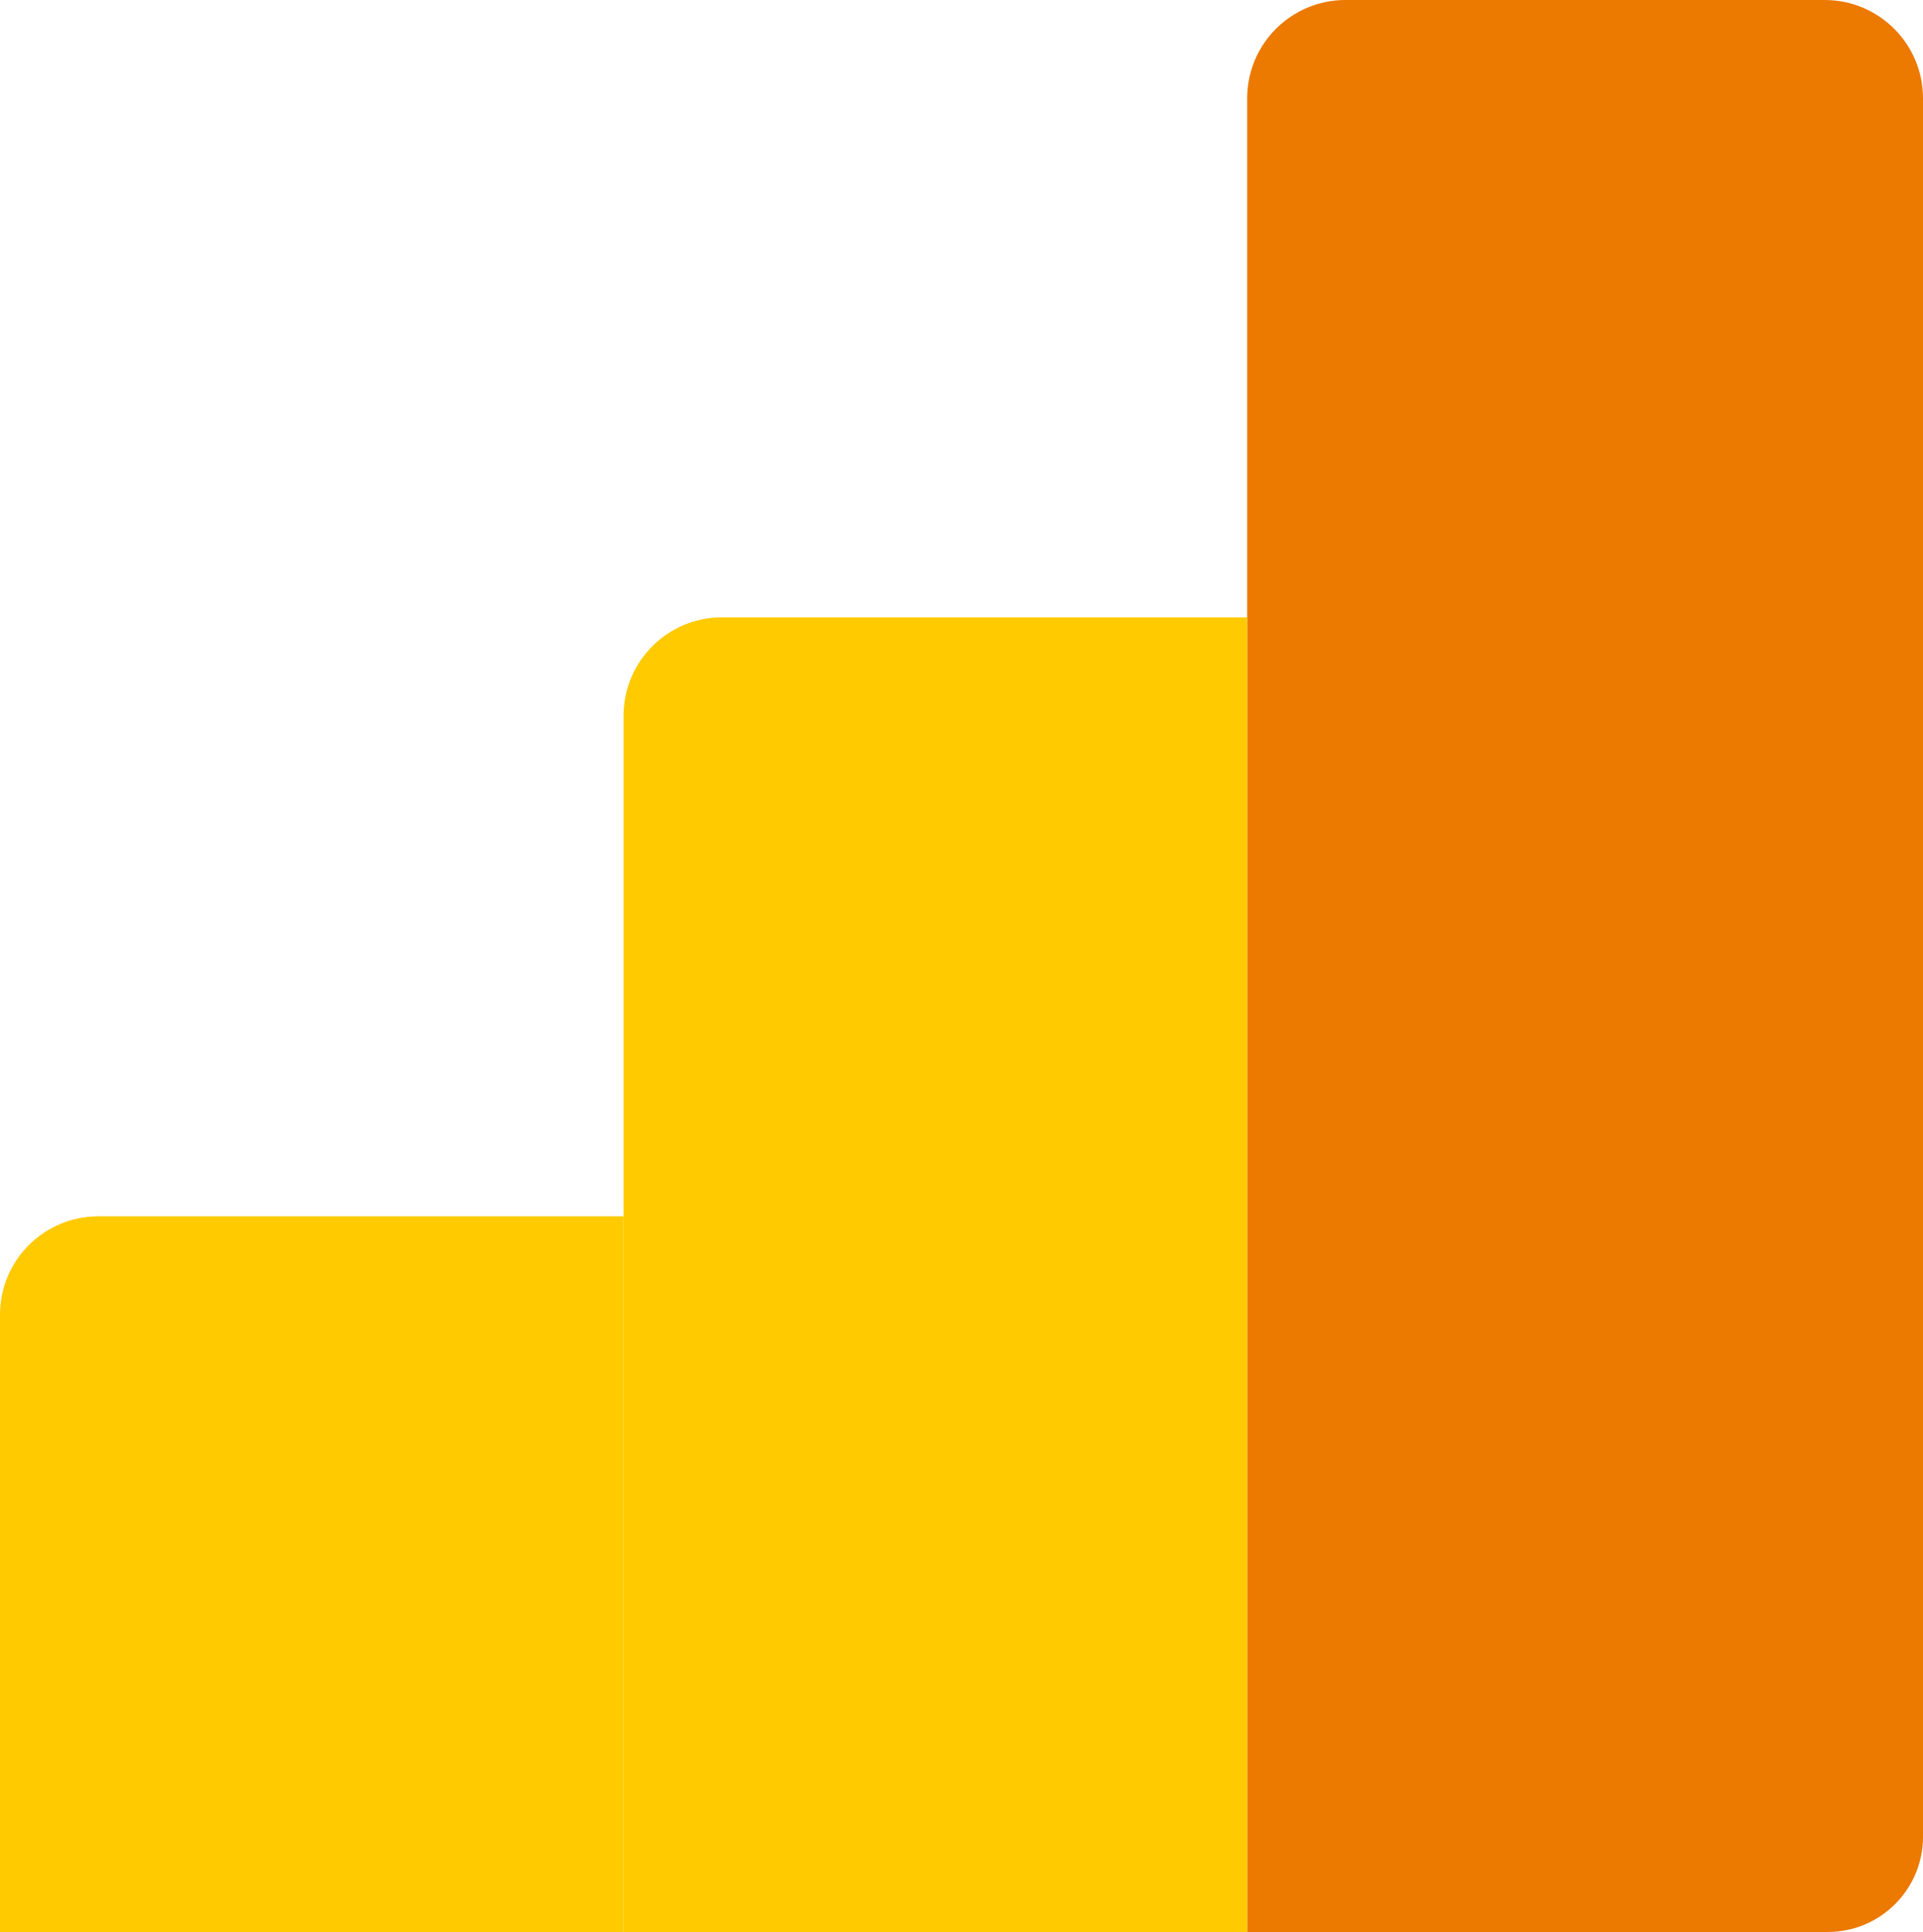
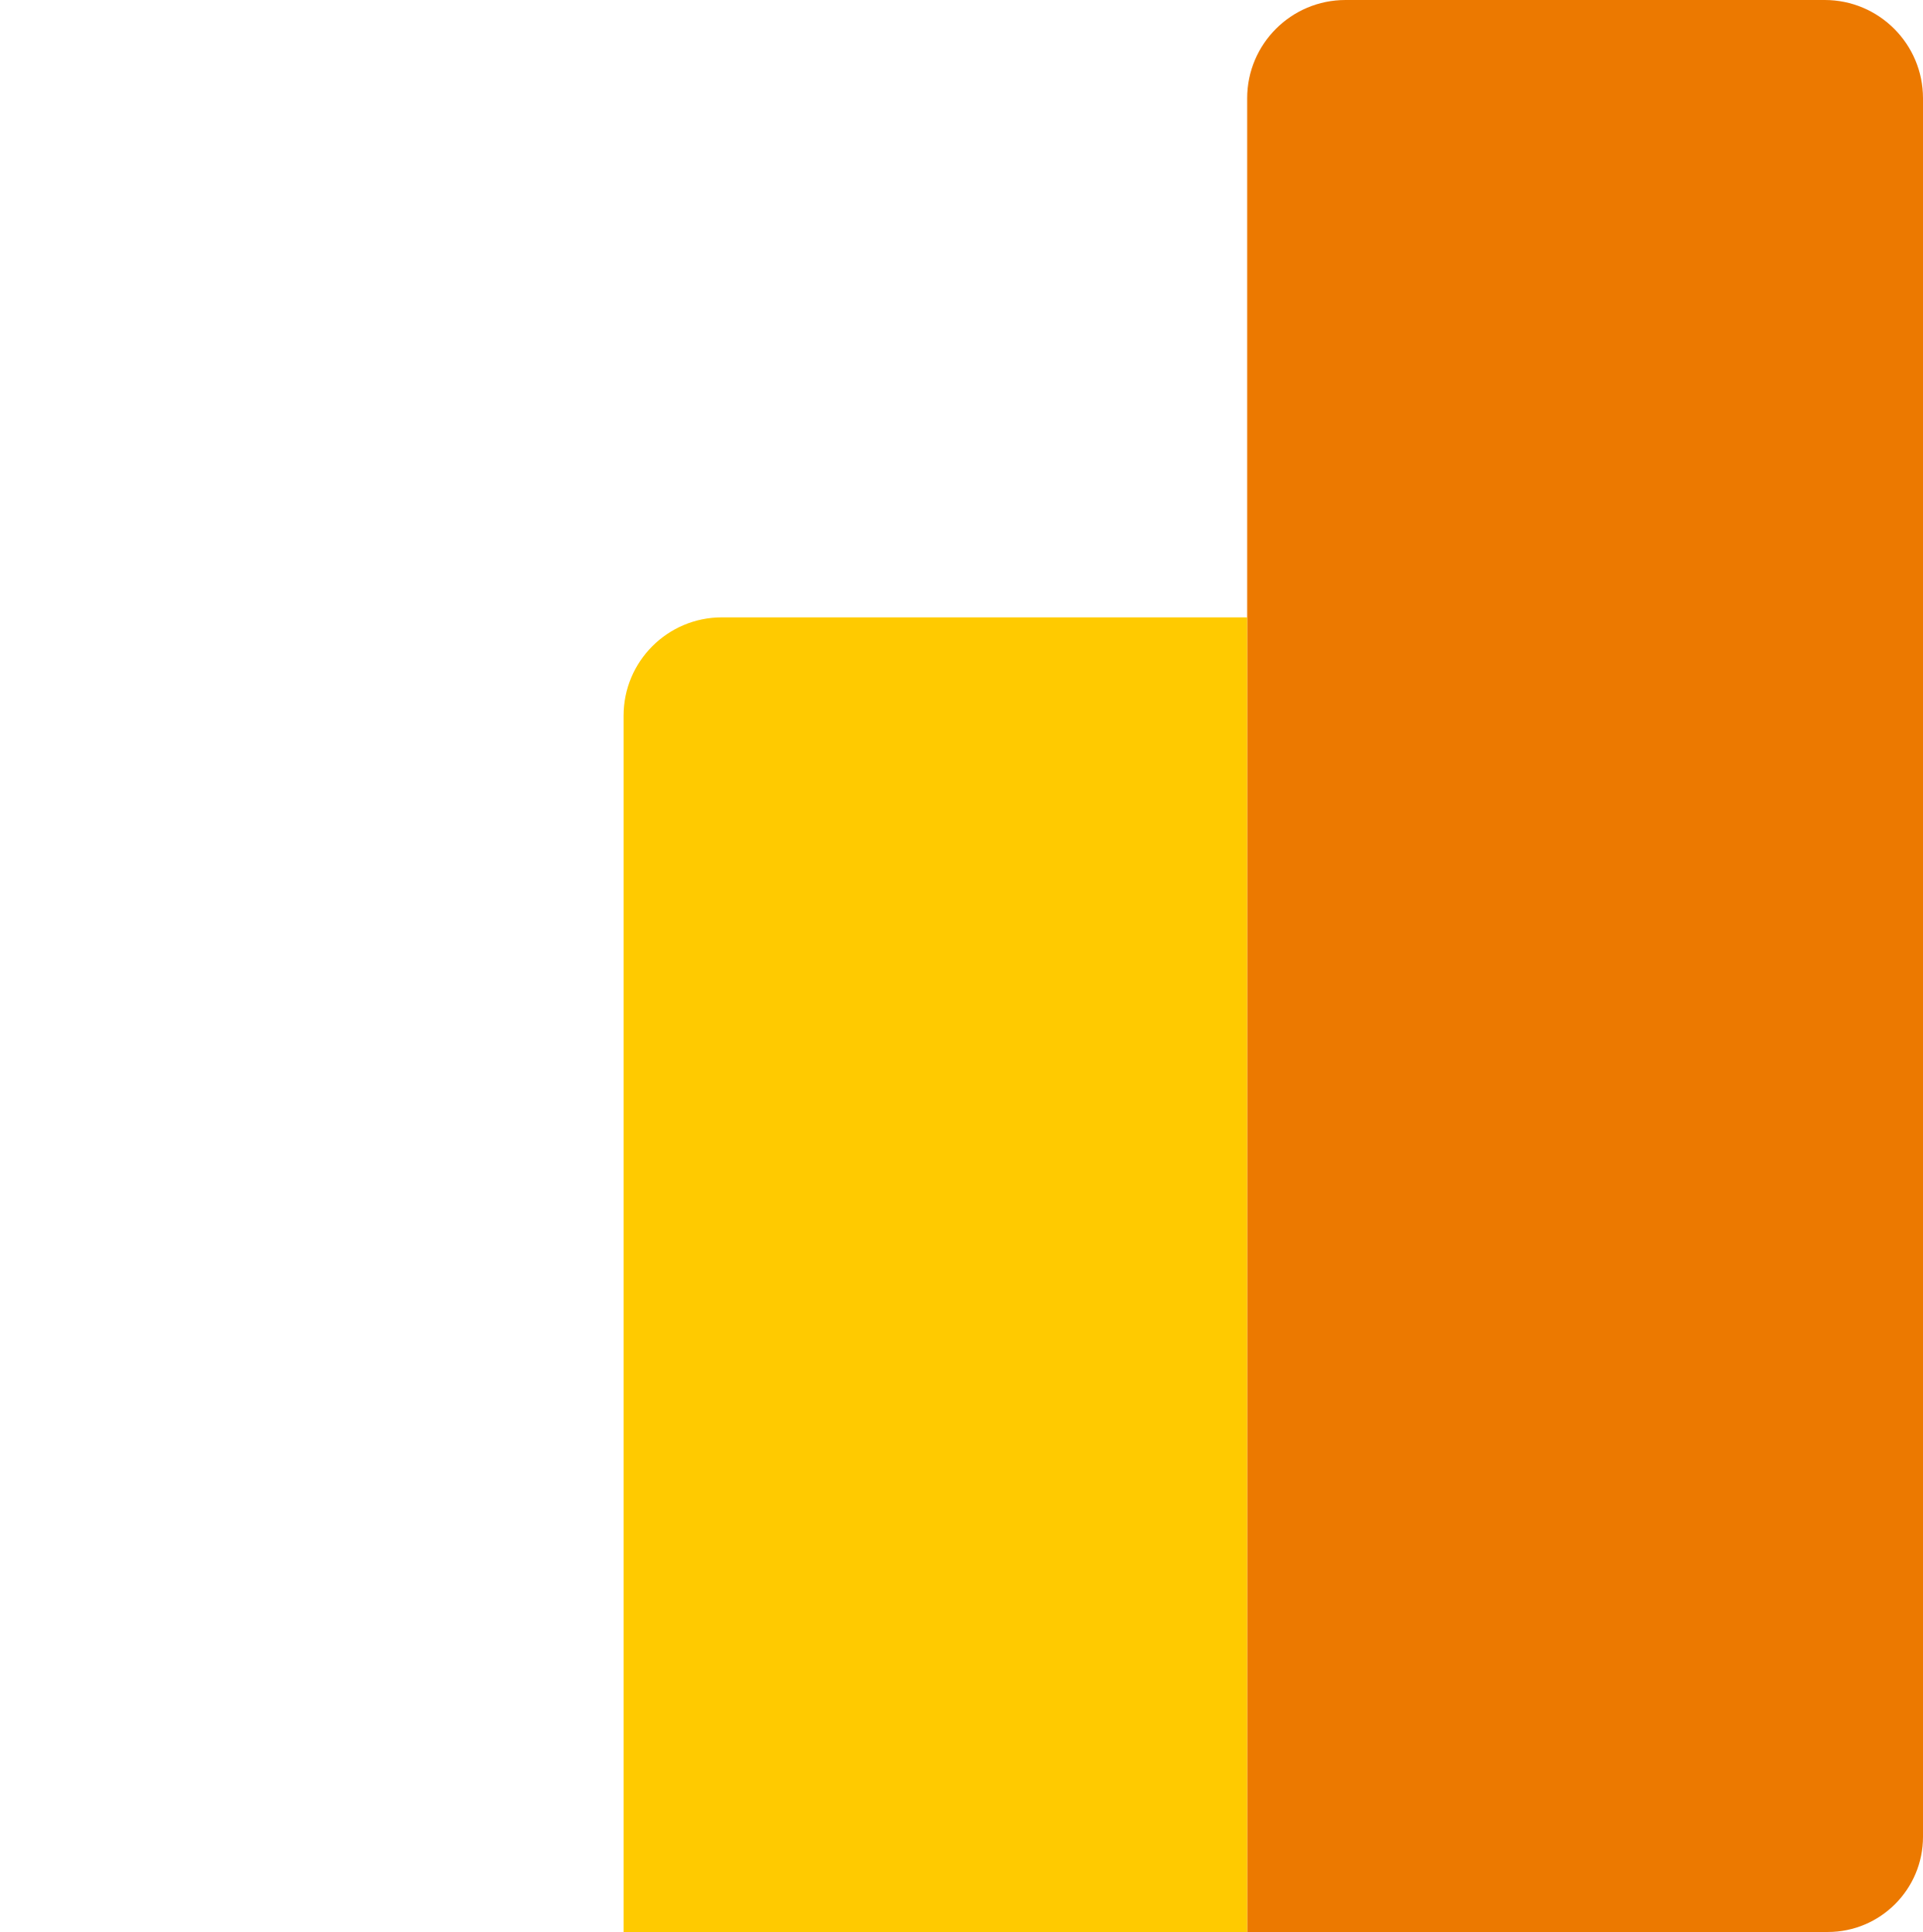
<svg xmlns="http://www.w3.org/2000/svg" width="626" height="629" viewBox="0 0 626 629" fill="none">
  <path d="M406 32C406 14.327 420.327 0 438 0H594C611.673 0 626 14.327 626 32V598C626 615.121 612.121 629 595 629H406V32Z" fill="#EC7900" />
-   <path d="M203 233C203 215.327 217.327 201 235 201H406V629H203V233Z" fill="#FFCA00" />
-   <path d="M0 428C0 410.327 14.327 396 32 396H203V629H0V428Z" fill="#FFCA00" />
+   <path d="M203 233C203 215.327 217.327 201 235 201H406V629H203V233" fill="#FFCA00" />
</svg>